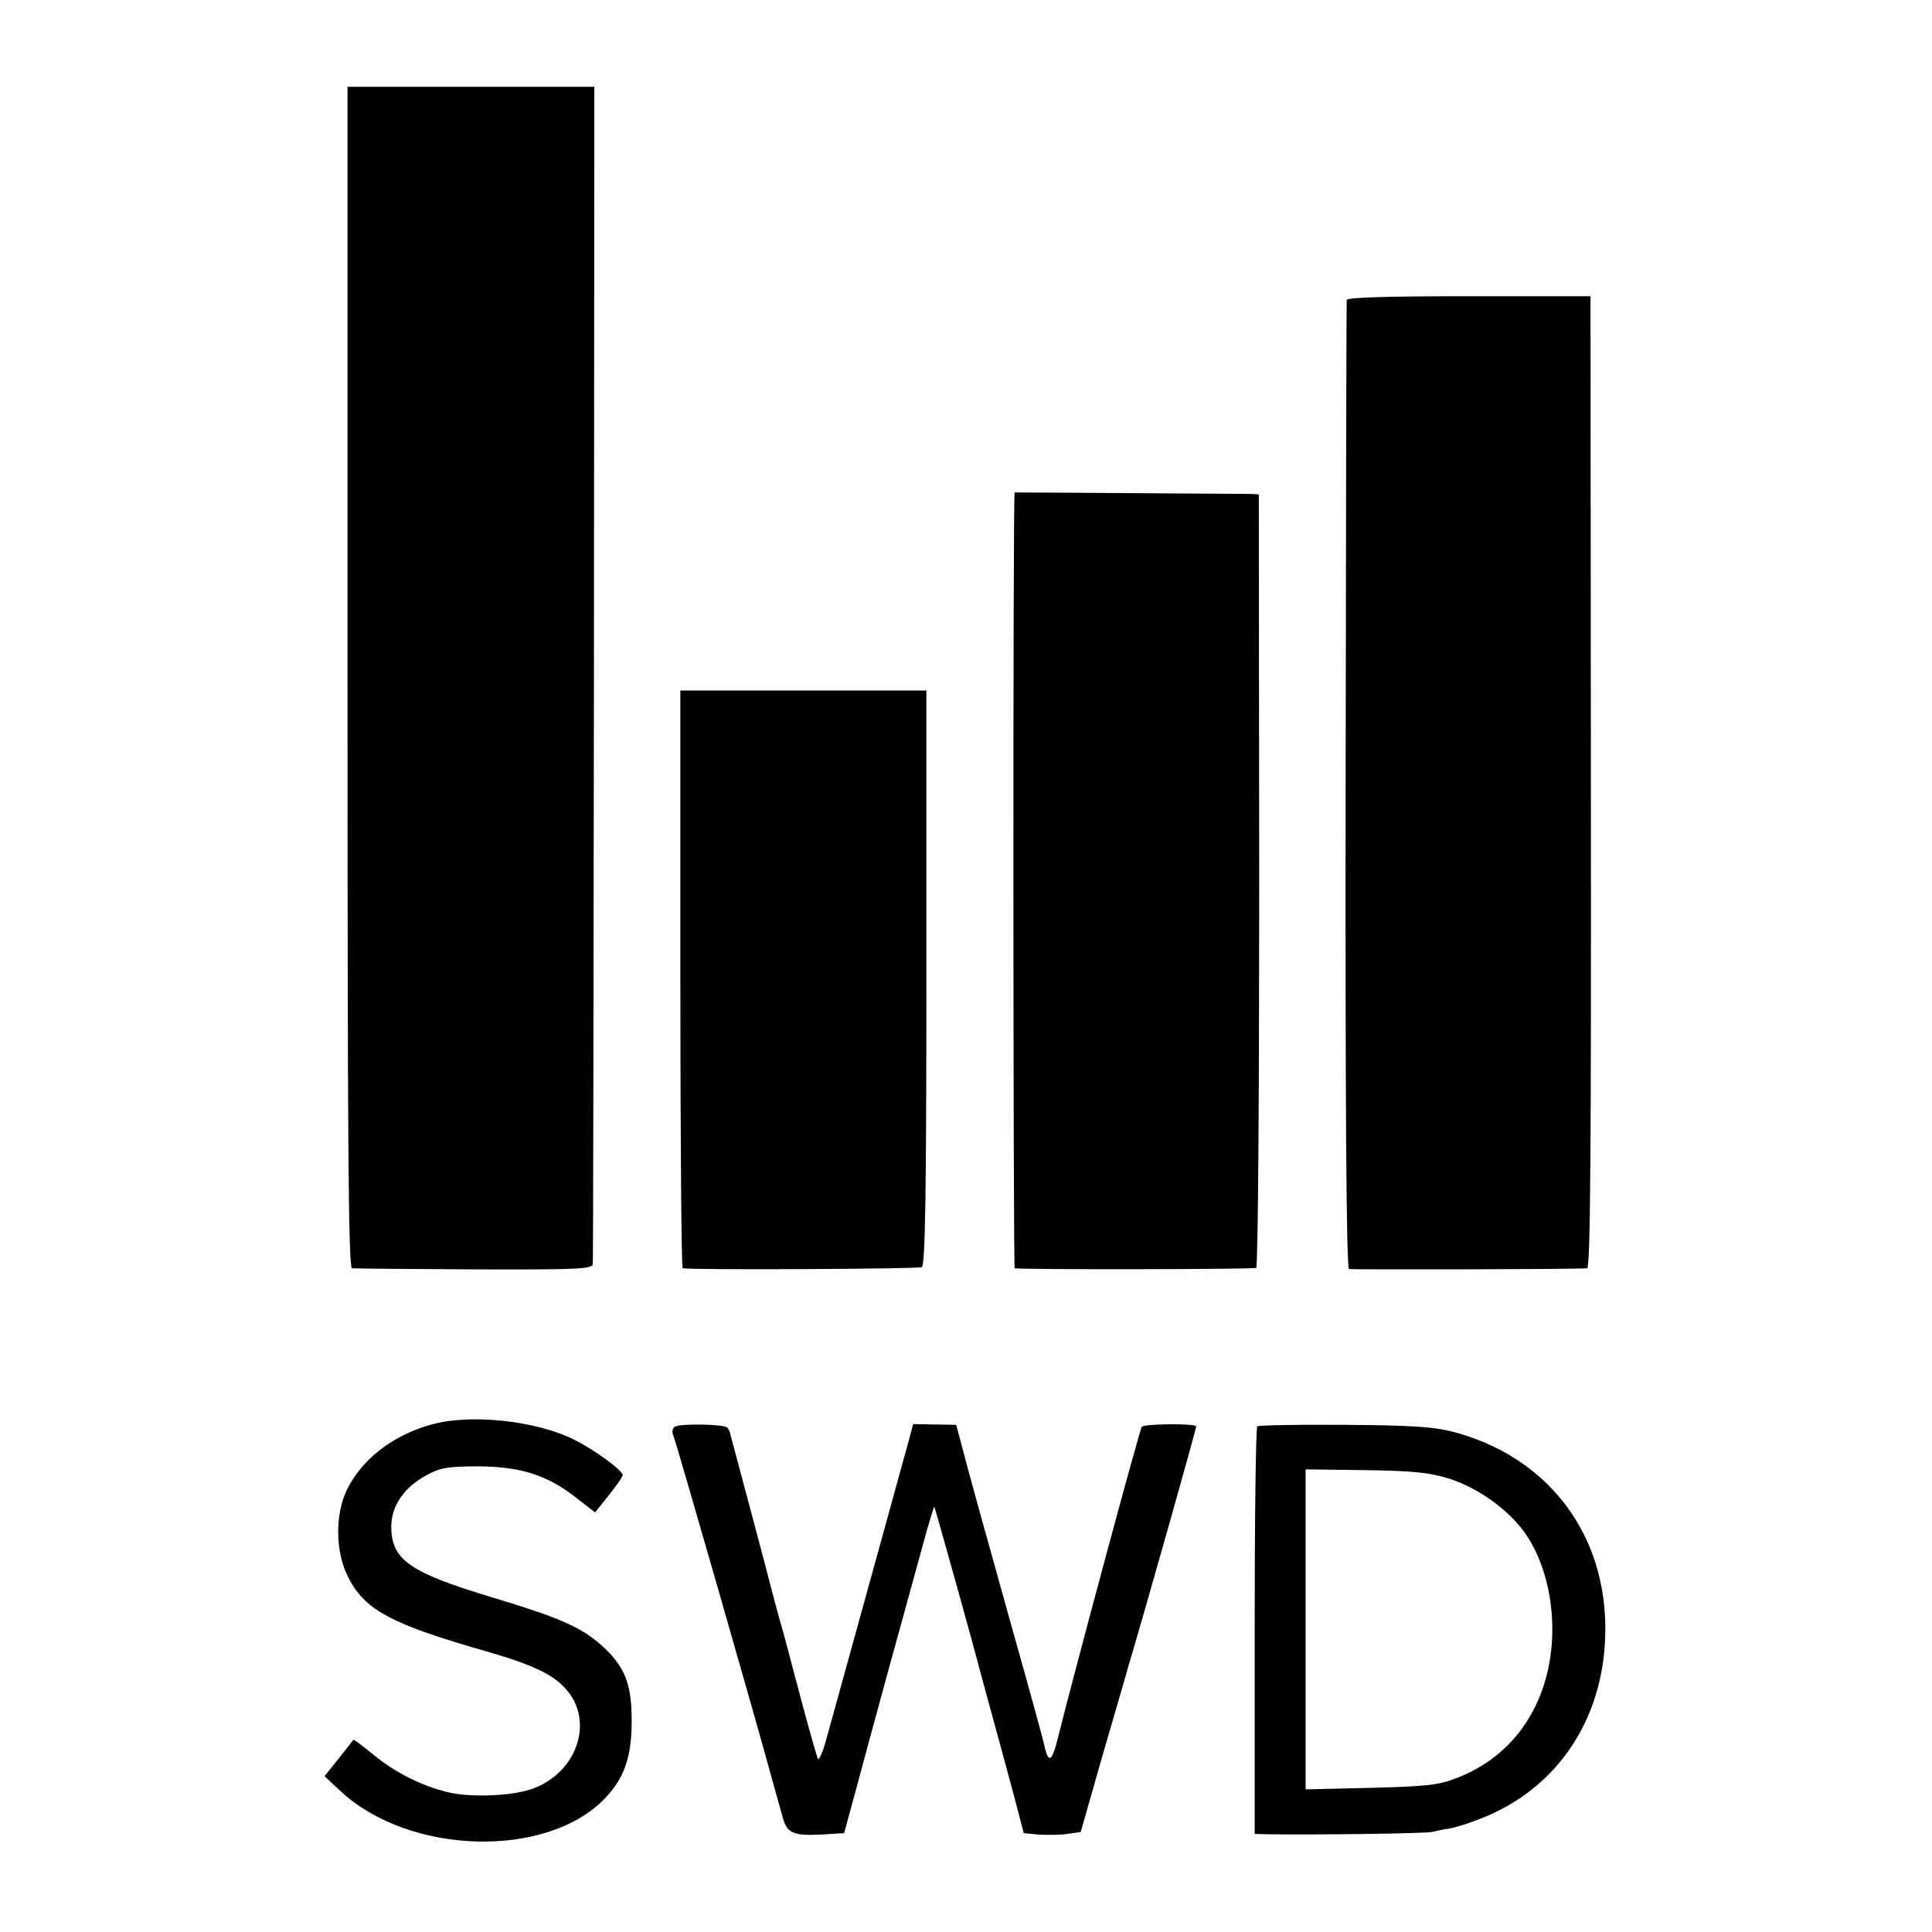
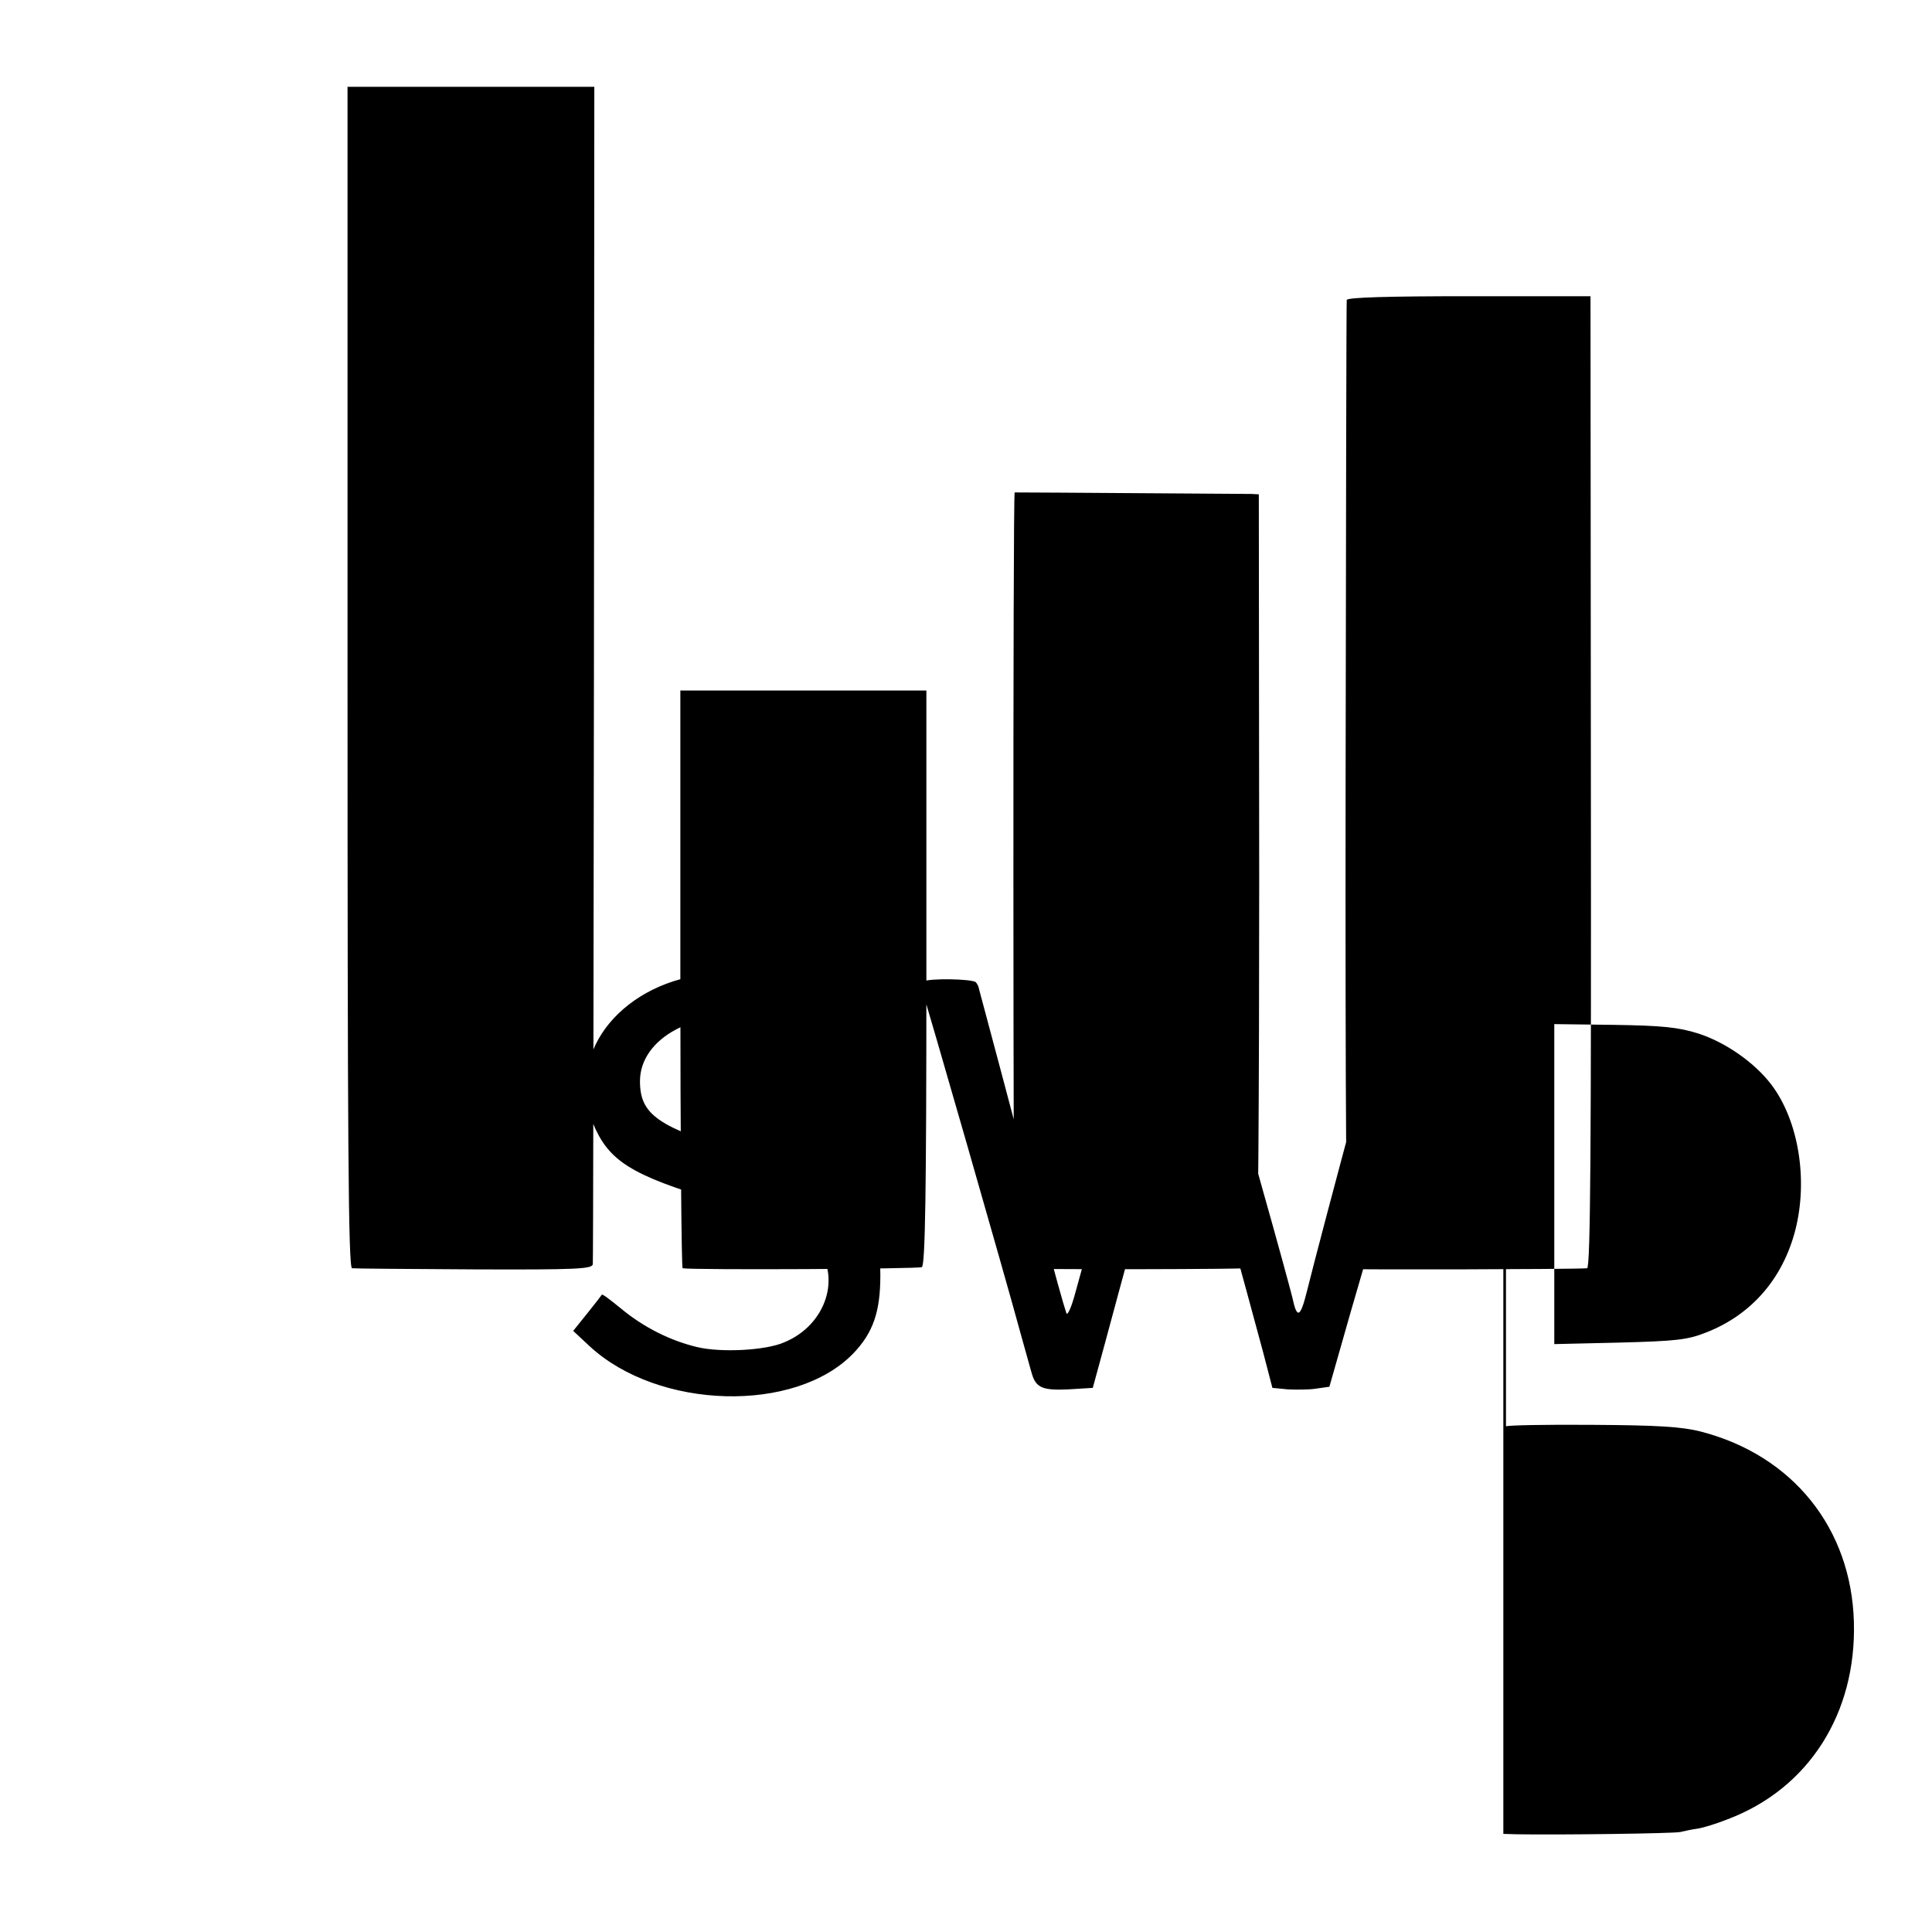
<svg xmlns="http://www.w3.org/2000/svg" version="1" viewBox="0 0 512 512">
-   <path d="M92.1 179.5c0 122.5.2 156.5 1.2 156.6.7.1 15.3.2 32.4.3 27.2.1 31.3-.1 31.4-1.4.1-.8.2-71.4.3-156.7l.1-155.3H92.1v156.5zm264.8-100c-.1.5-.2 58.5-.3 128.7-.1 84.5.2 127.9.9 128.1.8.2 59.8.1 63.1-.2.9-.1 1.1-33.3 1-128.8l-.1-128.8h-32.2c-21.1 0-32.3.3-32.4 1zm-88 51c-.5 0-.4 205.5 0 205.6 2.3.4 63.5.3 64-.1.5-.3.8-46.5.8-102.8l-.1-102.2-2-.1c-1.5 0-55.8-.4-62.7-.4zm-88.6 129c0 42.1.3 76.5.6 76.6 3 .5 62.6.2 63.4-.3.9-.5 1.2-20.4 1.2-76.8v-76h-65.2v76.5zm-65.9 118c-10.3 2.8-18.6 9.3-22.5 17.4-3.1 6.4-3 16.1.1 22.5 4.4 9.2 11.2 12.9 37.5 20.4 12 3.5 17.4 6.1 20.8 10.2 6.9 8.2 2.8 21.1-8.3 25.7-4.9 2.2-16.8 2.8-23.1 1.3-7.2-1.7-14.3-5.3-20.2-10.2-2.7-2.2-4.9-3.9-5.1-3.7-.1.2-1.9 2.5-3.9 5l-3.7 4.6 4.4 4.1c18.2 16.8 54.4 17.8 69.8 1.9 5.3-5.5 7.2-11.1 7.2-20.7 0-9.8-1.8-14.3-7.8-19.8-5.4-4.9-11.3-7.5-28.6-12.7-22.6-6.8-27.3-10.1-27.3-19 0-5.5 3.5-10.5 9.6-13.7 3.5-1.9 5.7-2.2 13.7-2.2 11.2.1 18.2 2.4 25.8 8.4l4.9 3.8 3.6-4.5c2-2.5 3.7-4.9 3.7-5.4 0-1.2-7.3-6.6-12.7-9.3-10.1-5.1-27.5-7-37.9-4.1zm64.4.6c-.6.4-.8 1.5-.3 2.5.8 2 22.1 76.1 26.1 90.9 1.4 4.9 2.7 9.8 3 10.7 1.1 3.6 2.9 4.3 9.6 4l6.5-.4 3.3-12.1c3-11.3 14.7-54 18.7-68.4 1-3.4 1.8-6.1 1.9-6 .2.2 10.9 38.6 11.9 42.7.5 1.8 2.9 10.8 5.1 18.7.9 3.2 2.7 10.1 4.2 15.5l2.5 9.6 4.1.4c2.3.1 5.7.1 7.5-.2l3.5-.5 5.7-20c3.2-11 6.3-21.6 6.8-23.5 4.1-13.6 18.1-63.2 18.1-64 0-.8-13.7-.7-14.4.1-.5.4-17.9 65-22.2 82.3-1.7 6.8-2.6 7.2-3.8 1.5-.3-1.3-3.9-14.6-8.1-29.4-7.3-26.1-11.5-41.2-13.9-50.4l-1.2-4.5-5.7-.1-5.7-.1-1.1 4.1c-.9 3.3-9.1 33.1-21.8 79-1 3.8-2.1 6.3-2.4 5.5-.7-2-3.3-11.3-6.2-22.4-1.3-5-3.1-11.8-4.1-15.1-.9-3.3-1.8-6.7-2-7.5-.2-.8-2.6-10.1-5.4-20.5-2.8-10.5-5.2-19.5-5.4-20.2-.1-.7-.5-1.6-.9-2-1-.9-12.4-1.1-13.9-.2zm154.4-.1c-.4.3-.7 24.7-.7 54.3V486l3.5.1c11 .2 41.7-.2 43.4-.6 1.2-.3 3.2-.7 4.6-.9 1.4-.2 5-1.3 8-2.5 21.4-8.1 34.1-28 33.4-52.3-.7-24.8-16.2-44.1-40.5-50.4-5-1.3-11.4-1.7-28.7-1.8-12.2-.1-22.6.1-23 .4zm51 13.9c7.1 2.3 14.8 7.6 19.3 13.5 7.2 9.5 9.8 25.1 6.4 38.5-3.3 12.9-11.6 22.5-23.6 27.2-5 2-8.1 2.3-23 2.7l-17.3.4v-84.8l15.8.2c12.7.2 17 .6 22.4 2.3z" />
+   <path d="M92.1 179.5c0 122.5.2 156.5 1.2 156.6.7.1 15.3.2 32.4.3 27.2.1 31.3-.1 31.4-1.4.1-.8.2-71.4.3-156.7l.1-155.3H92.1v156.5zm264.8-100c-.1.5-.2 58.5-.3 128.7-.1 84.5.2 127.9.9 128.1.8.2 59.8.1 63.1-.2.9-.1 1.1-33.3 1-128.8l-.1-128.8h-32.2c-21.1 0-32.3.3-32.4 1zm-88 51c-.5 0-.4 205.5 0 205.6 2.3.4 63.5.3 64-.1.5-.3.8-46.5.8-102.8l-.1-102.2-2-.1c-1.5 0-55.8-.4-62.7-.4zm-88.6 129c0 42.1.3 76.5.6 76.6 3 .5 62.6.2 63.4-.3.9-.5 1.2-20.4 1.2-76.8v-76h-65.2v76.5zc-10.3 2.8-18.6 9.3-22.5 17.4-3.1 6.4-3 16.1.1 22.5 4.4 9.2 11.2 12.9 37.5 20.4 12 3.5 17.4 6.1 20.8 10.2 6.9 8.2 2.8 21.1-8.3 25.7-4.9 2.2-16.8 2.8-23.1 1.3-7.2-1.7-14.3-5.3-20.2-10.2-2.7-2.2-4.9-3.9-5.1-3.7-.1.2-1.9 2.5-3.9 5l-3.7 4.6 4.4 4.1c18.2 16.8 54.4 17.8 69.8 1.9 5.3-5.5 7.2-11.1 7.2-20.7 0-9.8-1.8-14.3-7.8-19.8-5.4-4.9-11.3-7.5-28.6-12.7-22.6-6.8-27.3-10.1-27.3-19 0-5.5 3.5-10.5 9.6-13.7 3.5-1.9 5.7-2.2 13.7-2.2 11.2.1 18.2 2.4 25.8 8.4l4.9 3.8 3.6-4.5c2-2.5 3.7-4.9 3.7-5.4 0-1.2-7.3-6.6-12.7-9.3-10.1-5.1-27.5-7-37.9-4.1zm64.4.6c-.6.4-.8 1.5-.3 2.5.8 2 22.1 76.1 26.1 90.9 1.4 4.9 2.7 9.8 3 10.7 1.1 3.6 2.9 4.3 9.6 4l6.5-.4 3.3-12.1c3-11.3 14.7-54 18.7-68.4 1-3.4 1.8-6.1 1.9-6 .2.2 10.9 38.6 11.9 42.7.5 1.8 2.9 10.8 5.1 18.7.9 3.2 2.7 10.1 4.2 15.5l2.5 9.6 4.1.4c2.3.1 5.7.1 7.5-.2l3.5-.5 5.7-20c3.2-11 6.3-21.6 6.8-23.5 4.1-13.6 18.1-63.2 18.1-64 0-.8-13.7-.7-14.4.1-.5.4-17.9 65-22.2 82.3-1.7 6.8-2.6 7.2-3.8 1.5-.3-1.3-3.9-14.6-8.1-29.4-7.3-26.1-11.5-41.2-13.9-50.4l-1.2-4.5-5.7-.1-5.7-.1-1.1 4.1c-.9 3.3-9.1 33.1-21.8 79-1 3.8-2.1 6.3-2.4 5.5-.7-2-3.3-11.3-6.2-22.4-1.3-5-3.1-11.8-4.1-15.1-.9-3.3-1.8-6.7-2-7.5-.2-.8-2.6-10.1-5.4-20.5-2.8-10.5-5.2-19.5-5.4-20.2-.1-.7-.5-1.6-.9-2-1-.9-12.4-1.1-13.9-.2zm154.4-.1c-.4.3-.7 24.7-.7 54.3V486l3.5.1c11 .2 41.7-.2 43.4-.6 1.2-.3 3.2-.7 4.6-.9 1.4-.2 5-1.3 8-2.5 21.4-8.1 34.1-28 33.4-52.3-.7-24.8-16.2-44.1-40.5-50.4-5-1.3-11.4-1.7-28.7-1.8-12.2-.1-22.6.1-23 .4zm51 13.9c7.1 2.3 14.8 7.6 19.3 13.5 7.2 9.5 9.8 25.1 6.4 38.5-3.3 12.9-11.6 22.5-23.6 27.2-5 2-8.1 2.3-23 2.7l-17.3.4v-84.8l15.8.2c12.7.2 17 .6 22.4 2.3z" />
</svg>